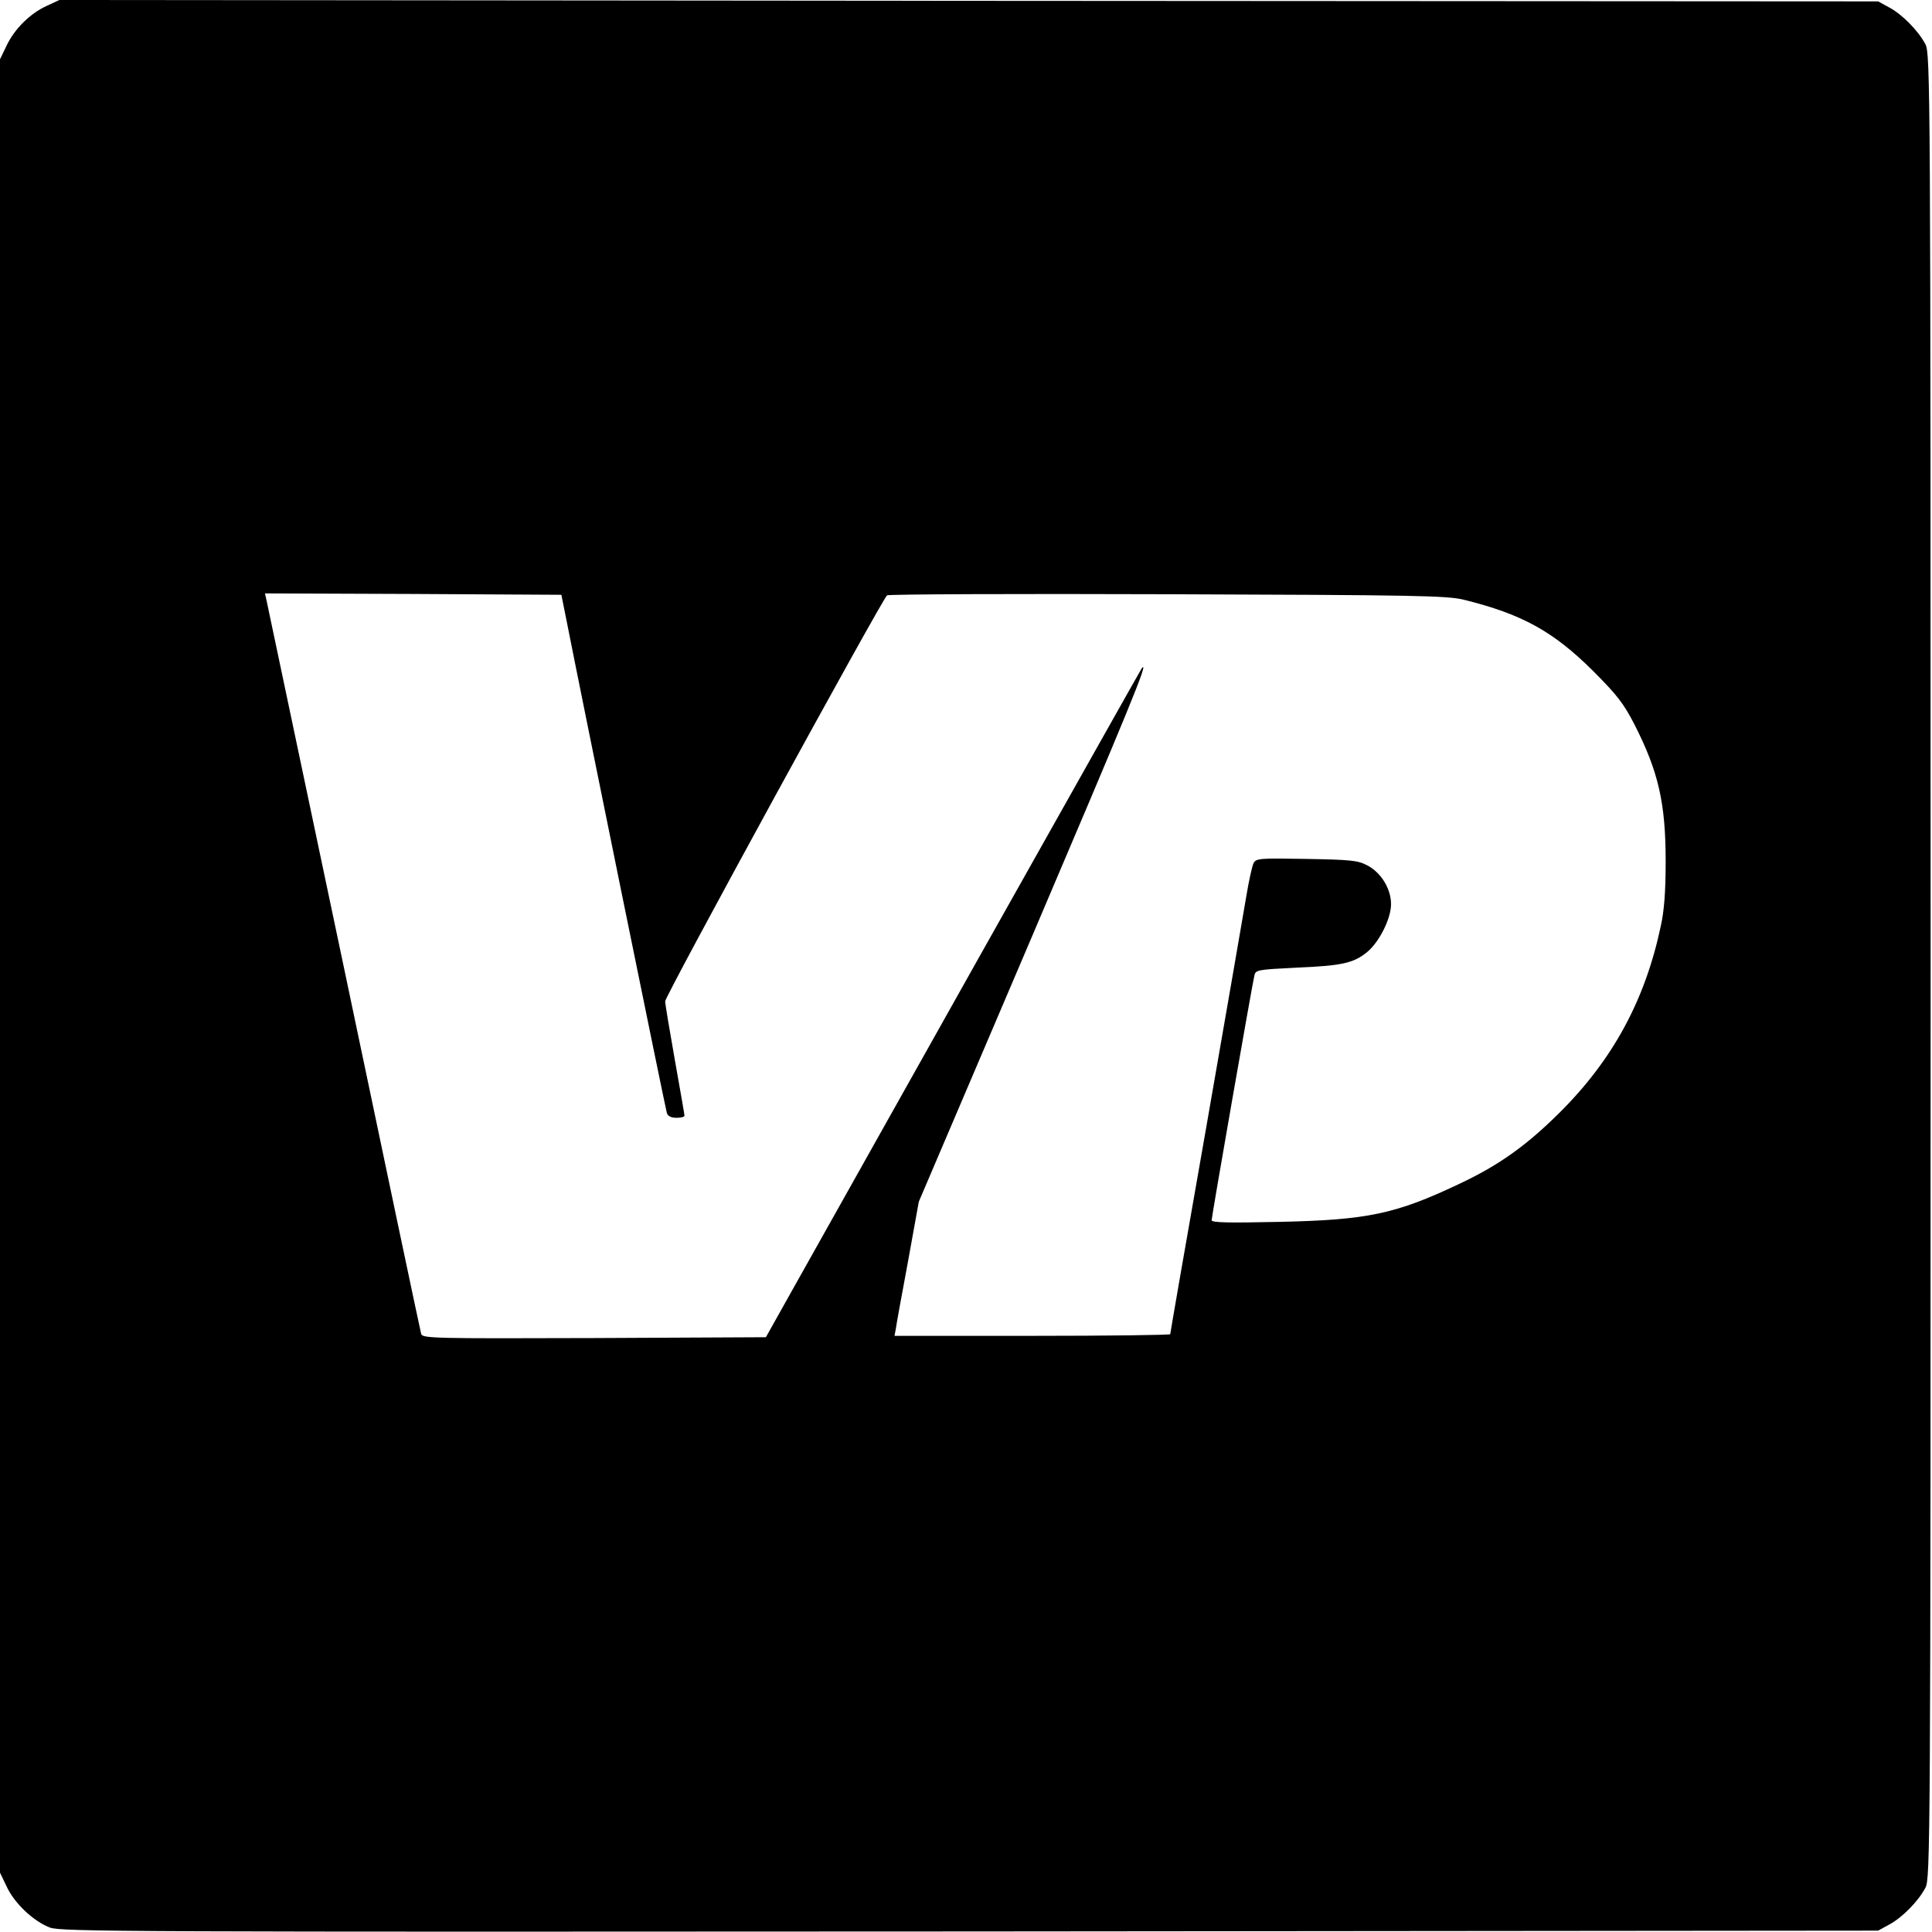
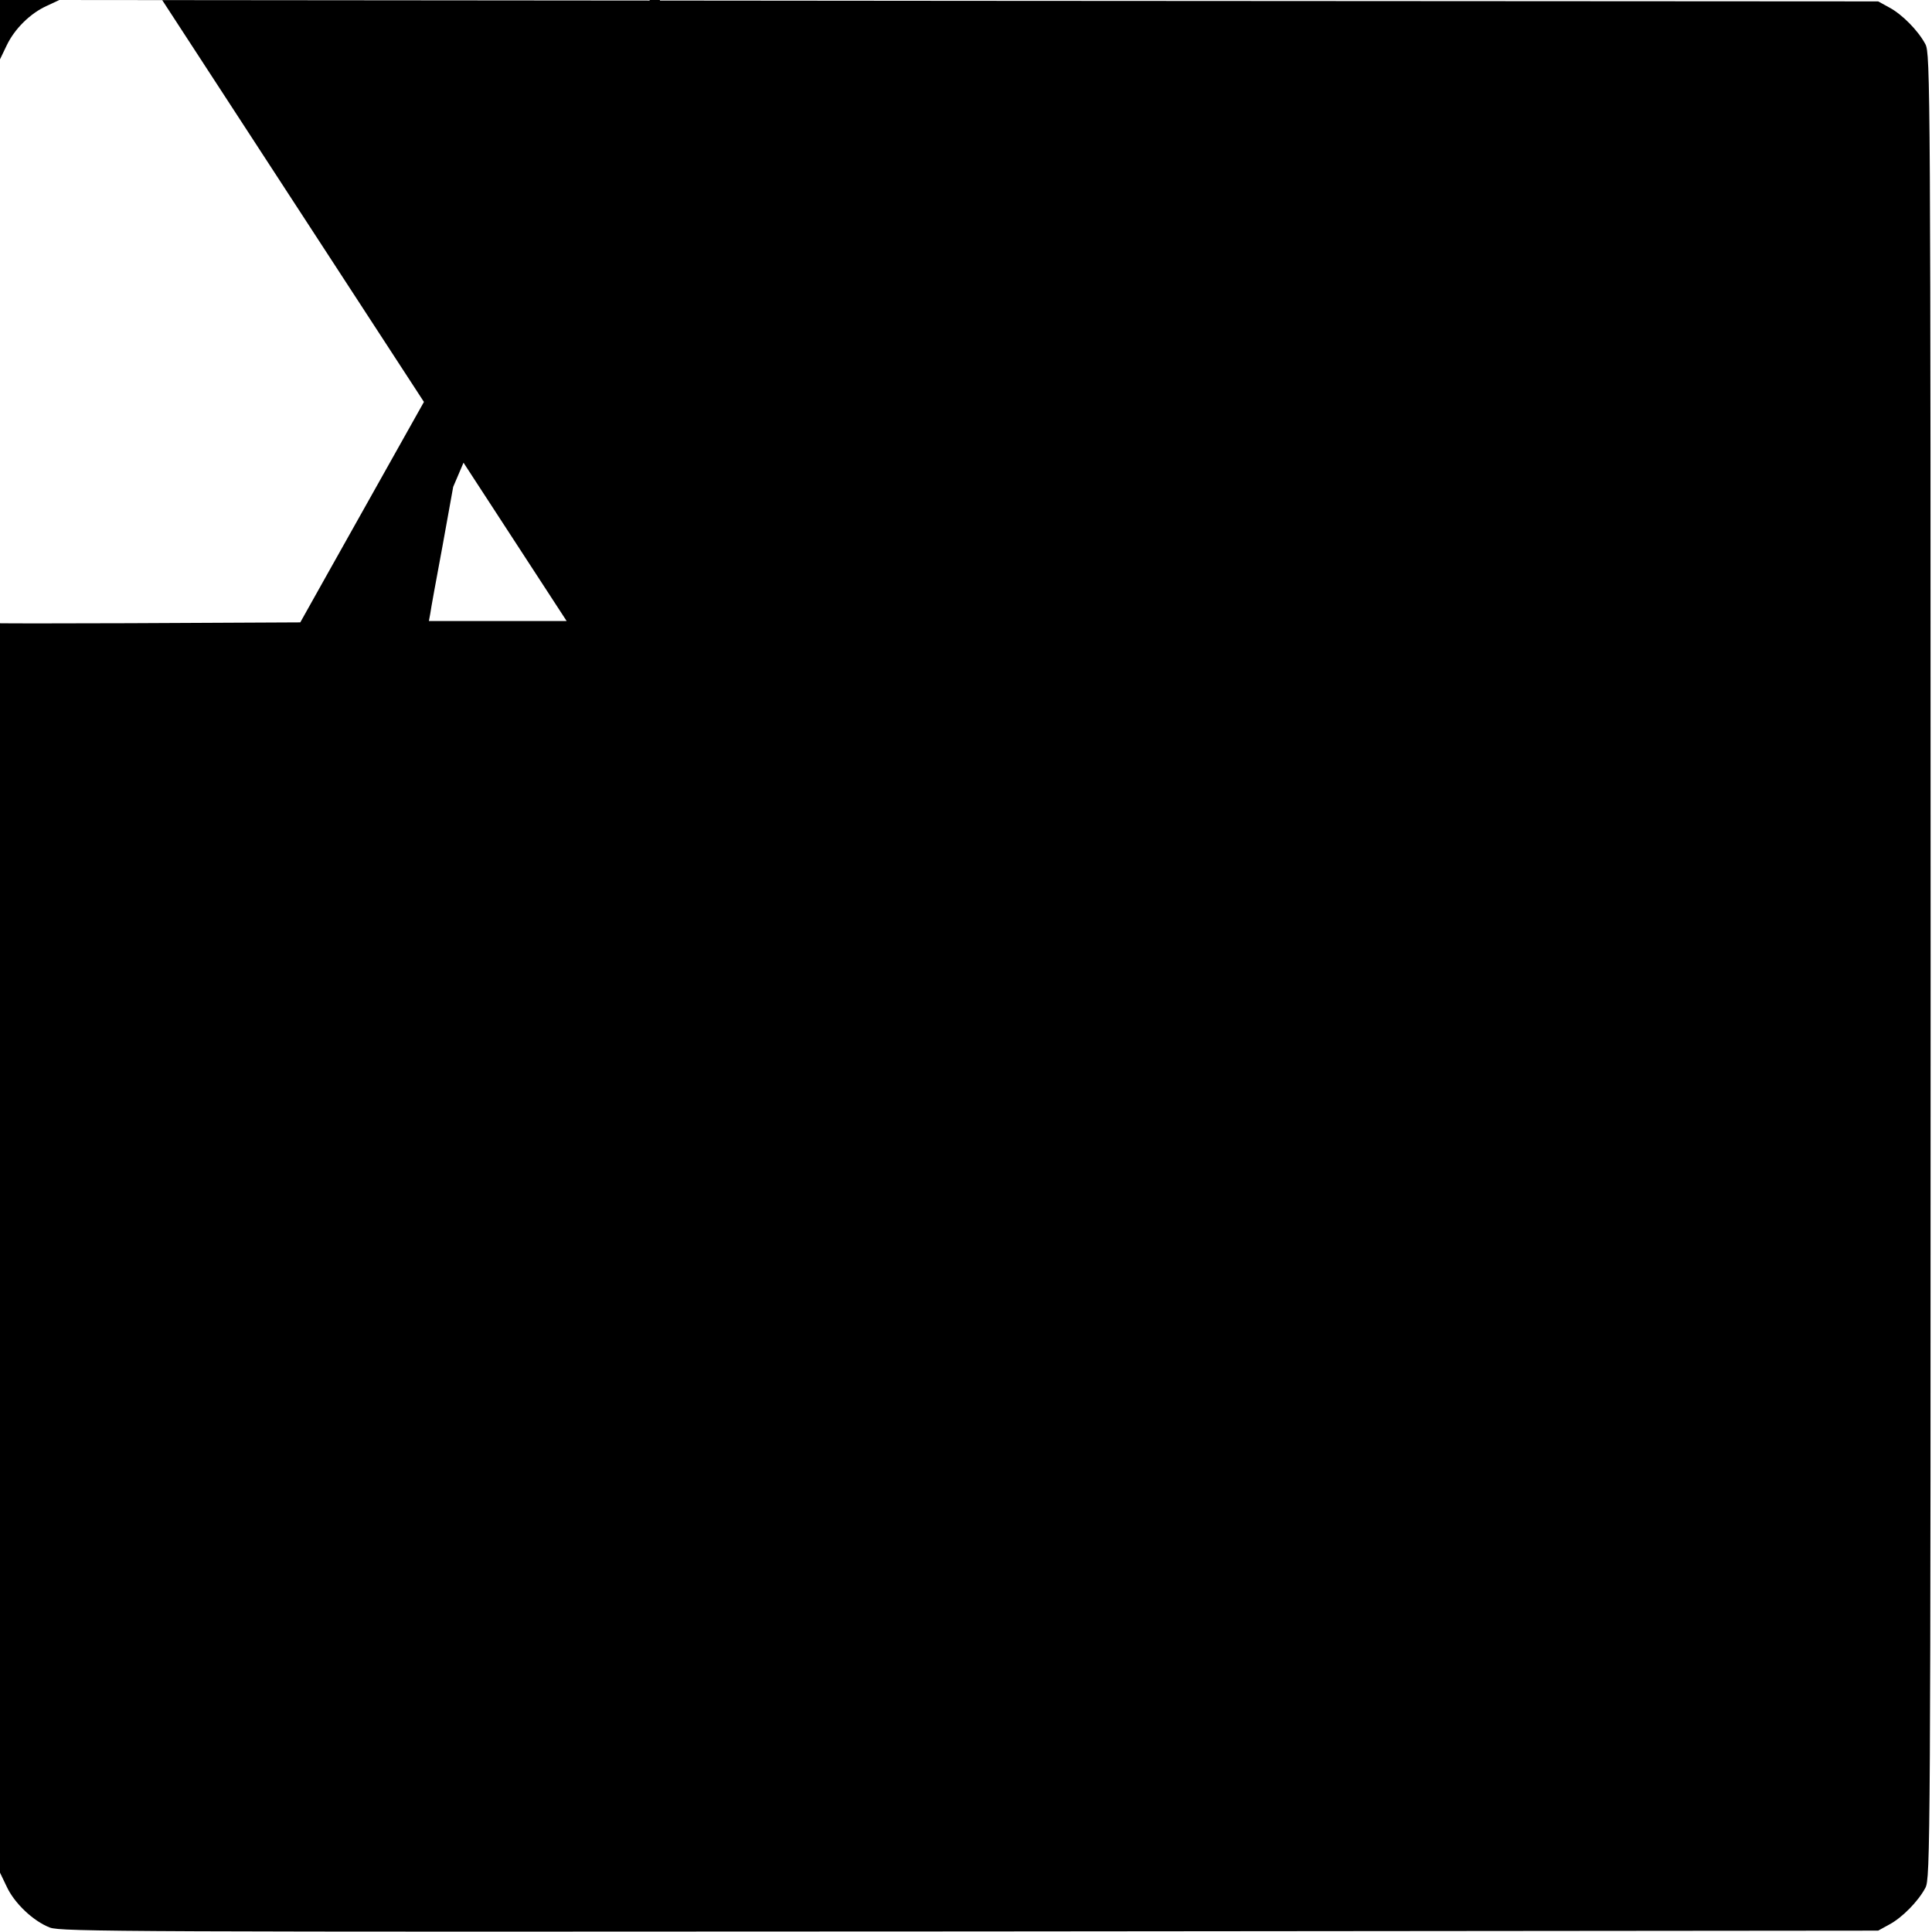
<svg xmlns="http://www.w3.org/2000/svg" version="1.0" width="700pt" height="700pt" viewBox="0 0 700 700" preserveAspectRatio="xMidYMid meet">
  <g transform="translate(0,700) scale(0.1,-0.1)" fill="#000000" stroke="none">
-     <path d="M170 6979 c-60 -27 -117 -83 -146 -144 l-24 -50 0 -3285 0 -3285 24 -50 c28 -61 97 -126 157 -149 41 -15 275 -16 3334 -14 l3290 3 40 22 c47 25 105 84 131 133 18 34 19 137 19 3340 0 3203 -1 3306 -19 3340 -26 49 -84 108 -131 133 l-40 22 -3295 2 -3295 3 -45 -21z m1883 -2229 c50 -255 358 -1767 363 -1782 3 -12 16 -18 35 -18 16 0 29 3 29 8 0 4 -16 95 -35 202 -19 107 -35 203 -35 212 0 20 787 1459 804 1471 6 4 463 6 1016 4 902 -3 1012 -5 1074 -20 210 -52 323 -114 467 -257 88 -88 112 -119 151 -195 87 -171 113 -285 113 -495 0 -110 -5 -179 -18 -237 -57 -268 -174 -483 -366 -674 -121 -120 -220 -191 -365 -259 -230 -109 -332 -130 -648 -137 -188 -4 -248 -3 -248 6 0 13 146 849 155 887 4 20 13 21 152 28 165 7 207 16 257 57 44 37 86 121 86 173 0 56 -36 114 -85 140 -35 19 -61 21 -222 24 -168 3 -182 2 -191 -15 -5 -10 -17 -63 -26 -118 -9 -55 -75 -434 -146 -842 -72 -408 -130 -744 -130 -747 0 -3 -225 -6 -500 -6 l-499 0 5 27 c2 16 22 125 44 243 l39 216 411 963 c346 812 426 1005 397 970 -2 -2 -265 -470 -585 -1039 -319 -569 -625 -1114 -679 -1210 l-98 -175 -622 -3 c-586 -2 -622 -1 -627 15 -3 10 -129 608 -280 1328 -152 721 -278 1320 -281 1333 l-5 22 537 -2 537 -3 19 -95z" />
+     <path d="M170 6979 c-60 -27 -117 -83 -146 -144 l-24 -50 0 -3285 0 -3285 24 -50 c28 -61 97 -126 157 -149 41 -15 275 -16 3334 -14 l3290 3 40 22 c47 25 105 84 131 133 18 34 19 137 19 3340 0 3203 -1 3306 -19 3340 -26 49 -84 108 -131 133 l-40 22 -3295 2 -3295 3 -45 -21z m1883 -2229 l-499 0 5 27 c2 16 22 125 44 243 l39 216 411 963 c346 812 426 1005 397 970 -2 -2 -265 -470 -585 -1039 -319 -569 -625 -1114 -679 -1210 l-98 -175 -622 -3 c-586 -2 -622 -1 -627 15 -3 10 -129 608 -280 1328 -152 721 -278 1320 -281 1333 l-5 22 537 -2 537 -3 19 -95z" />
  </g>
</svg>